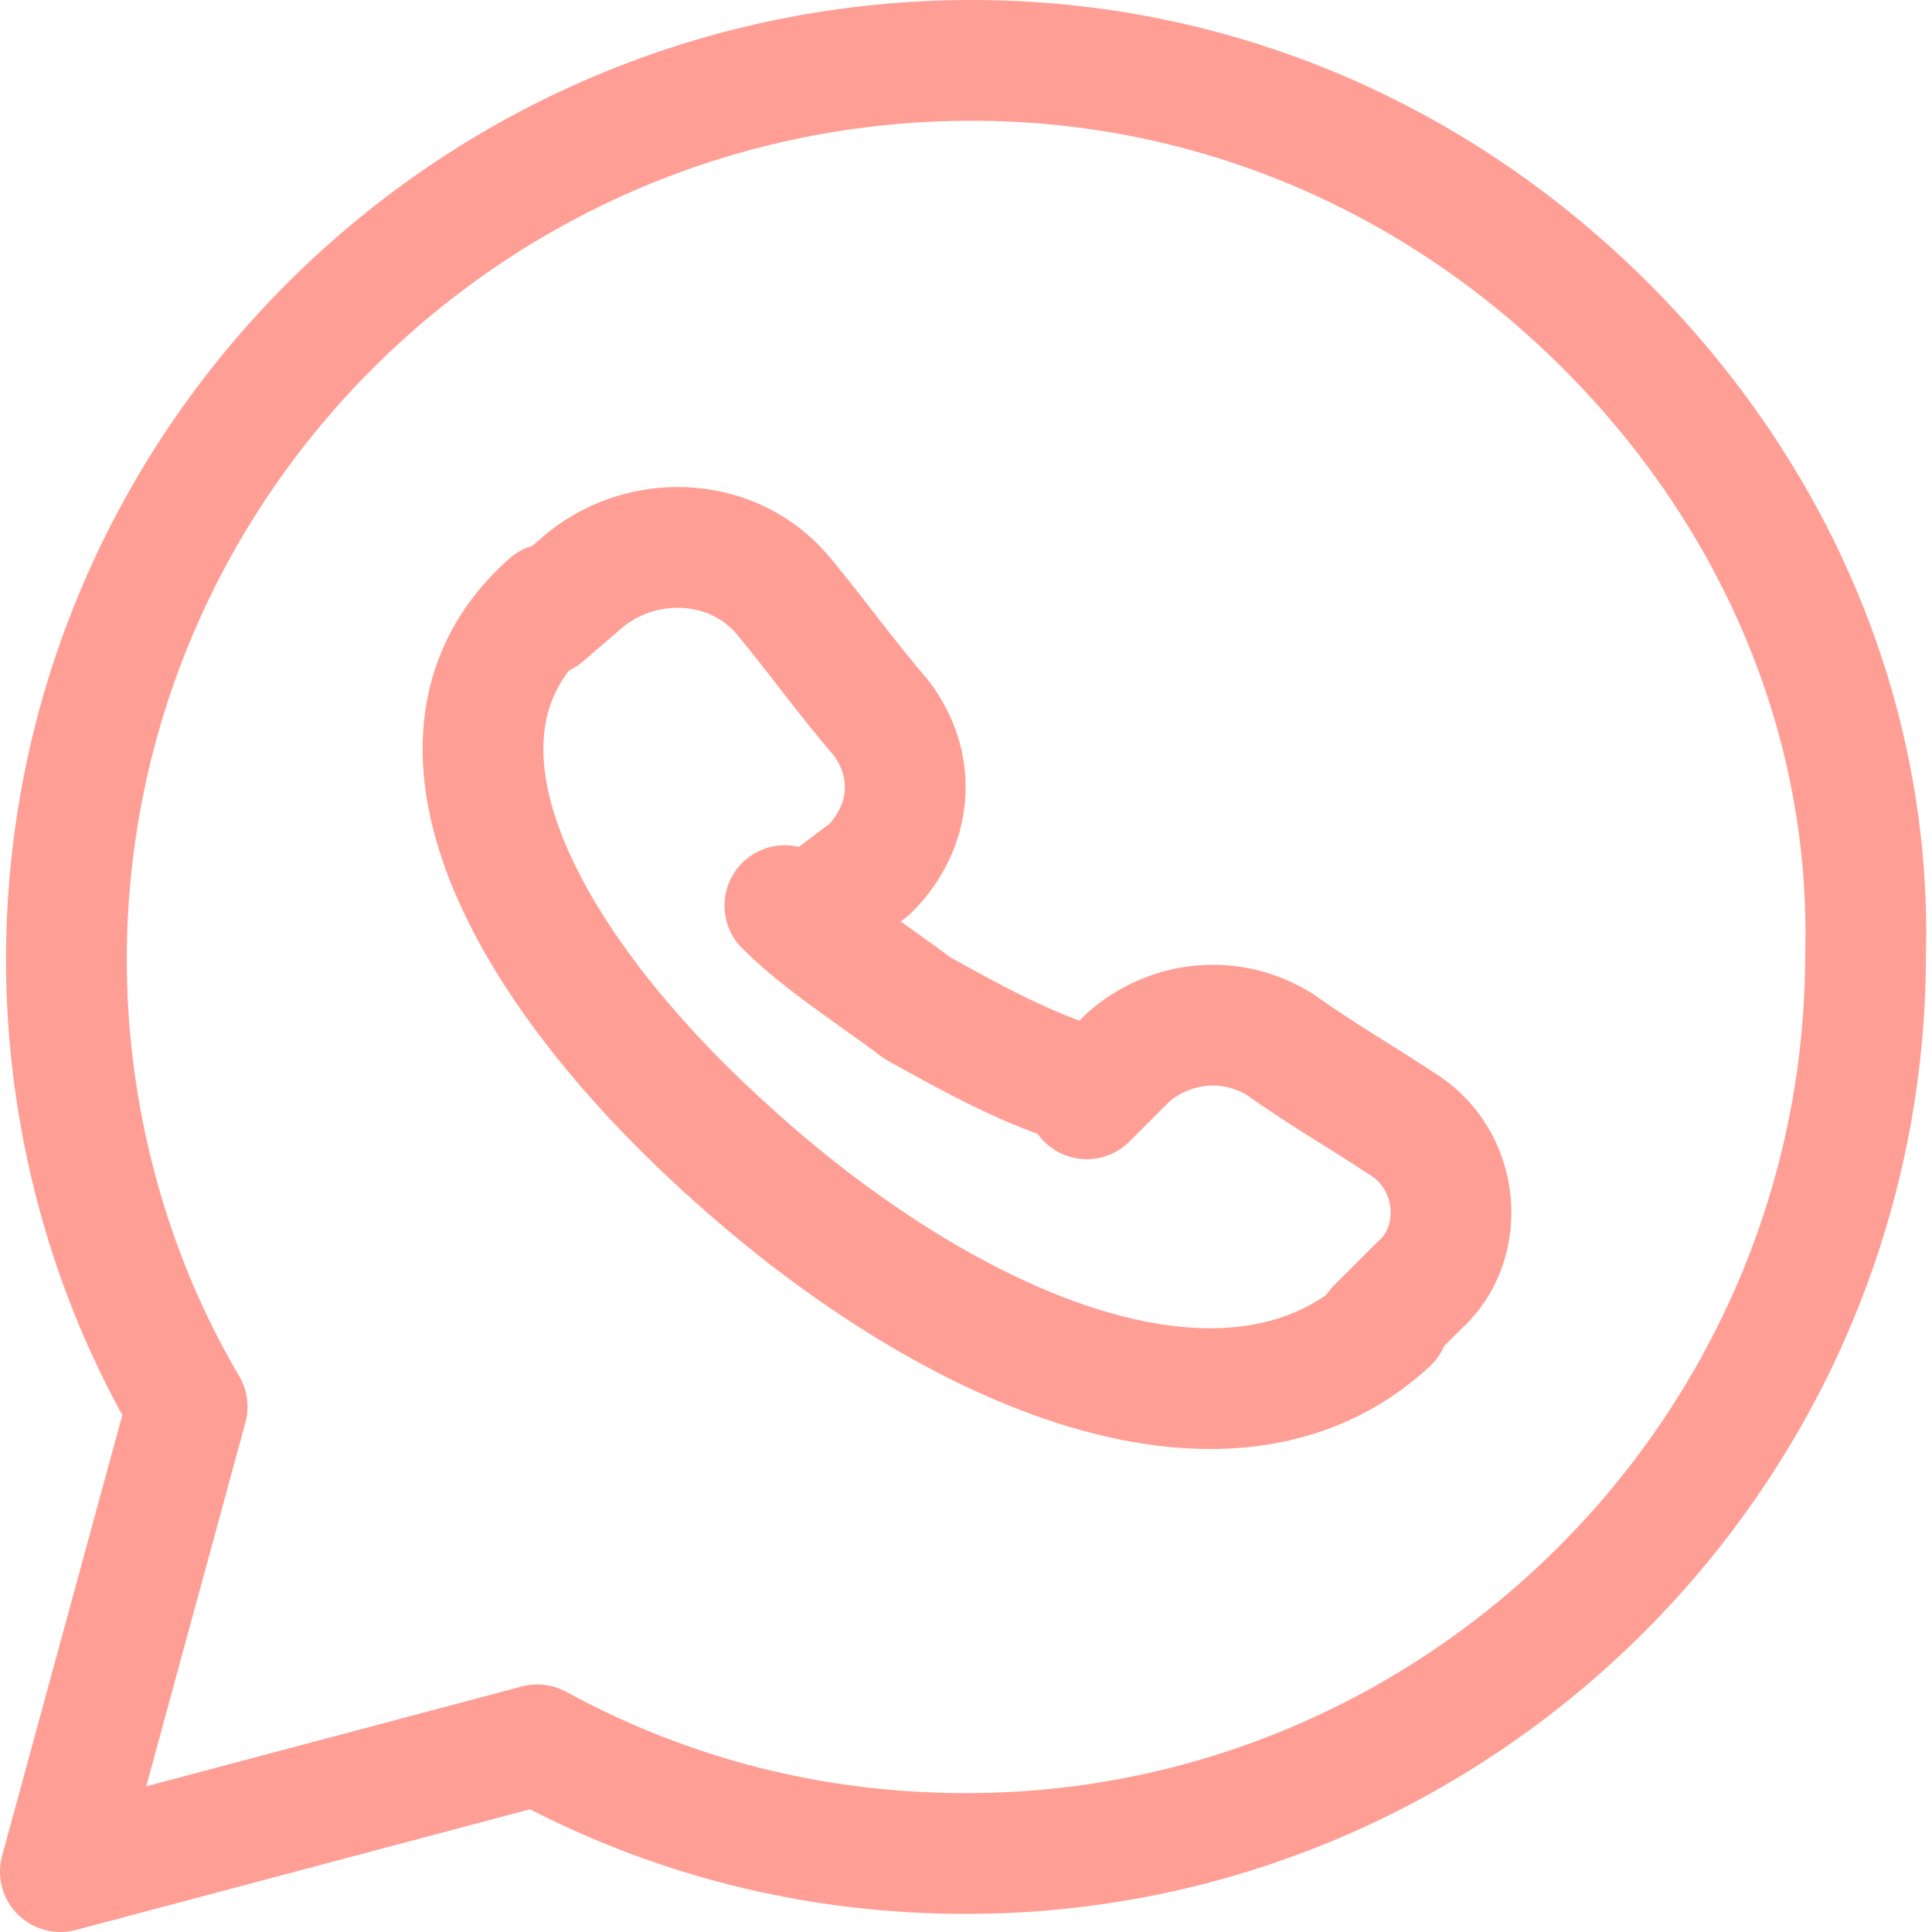
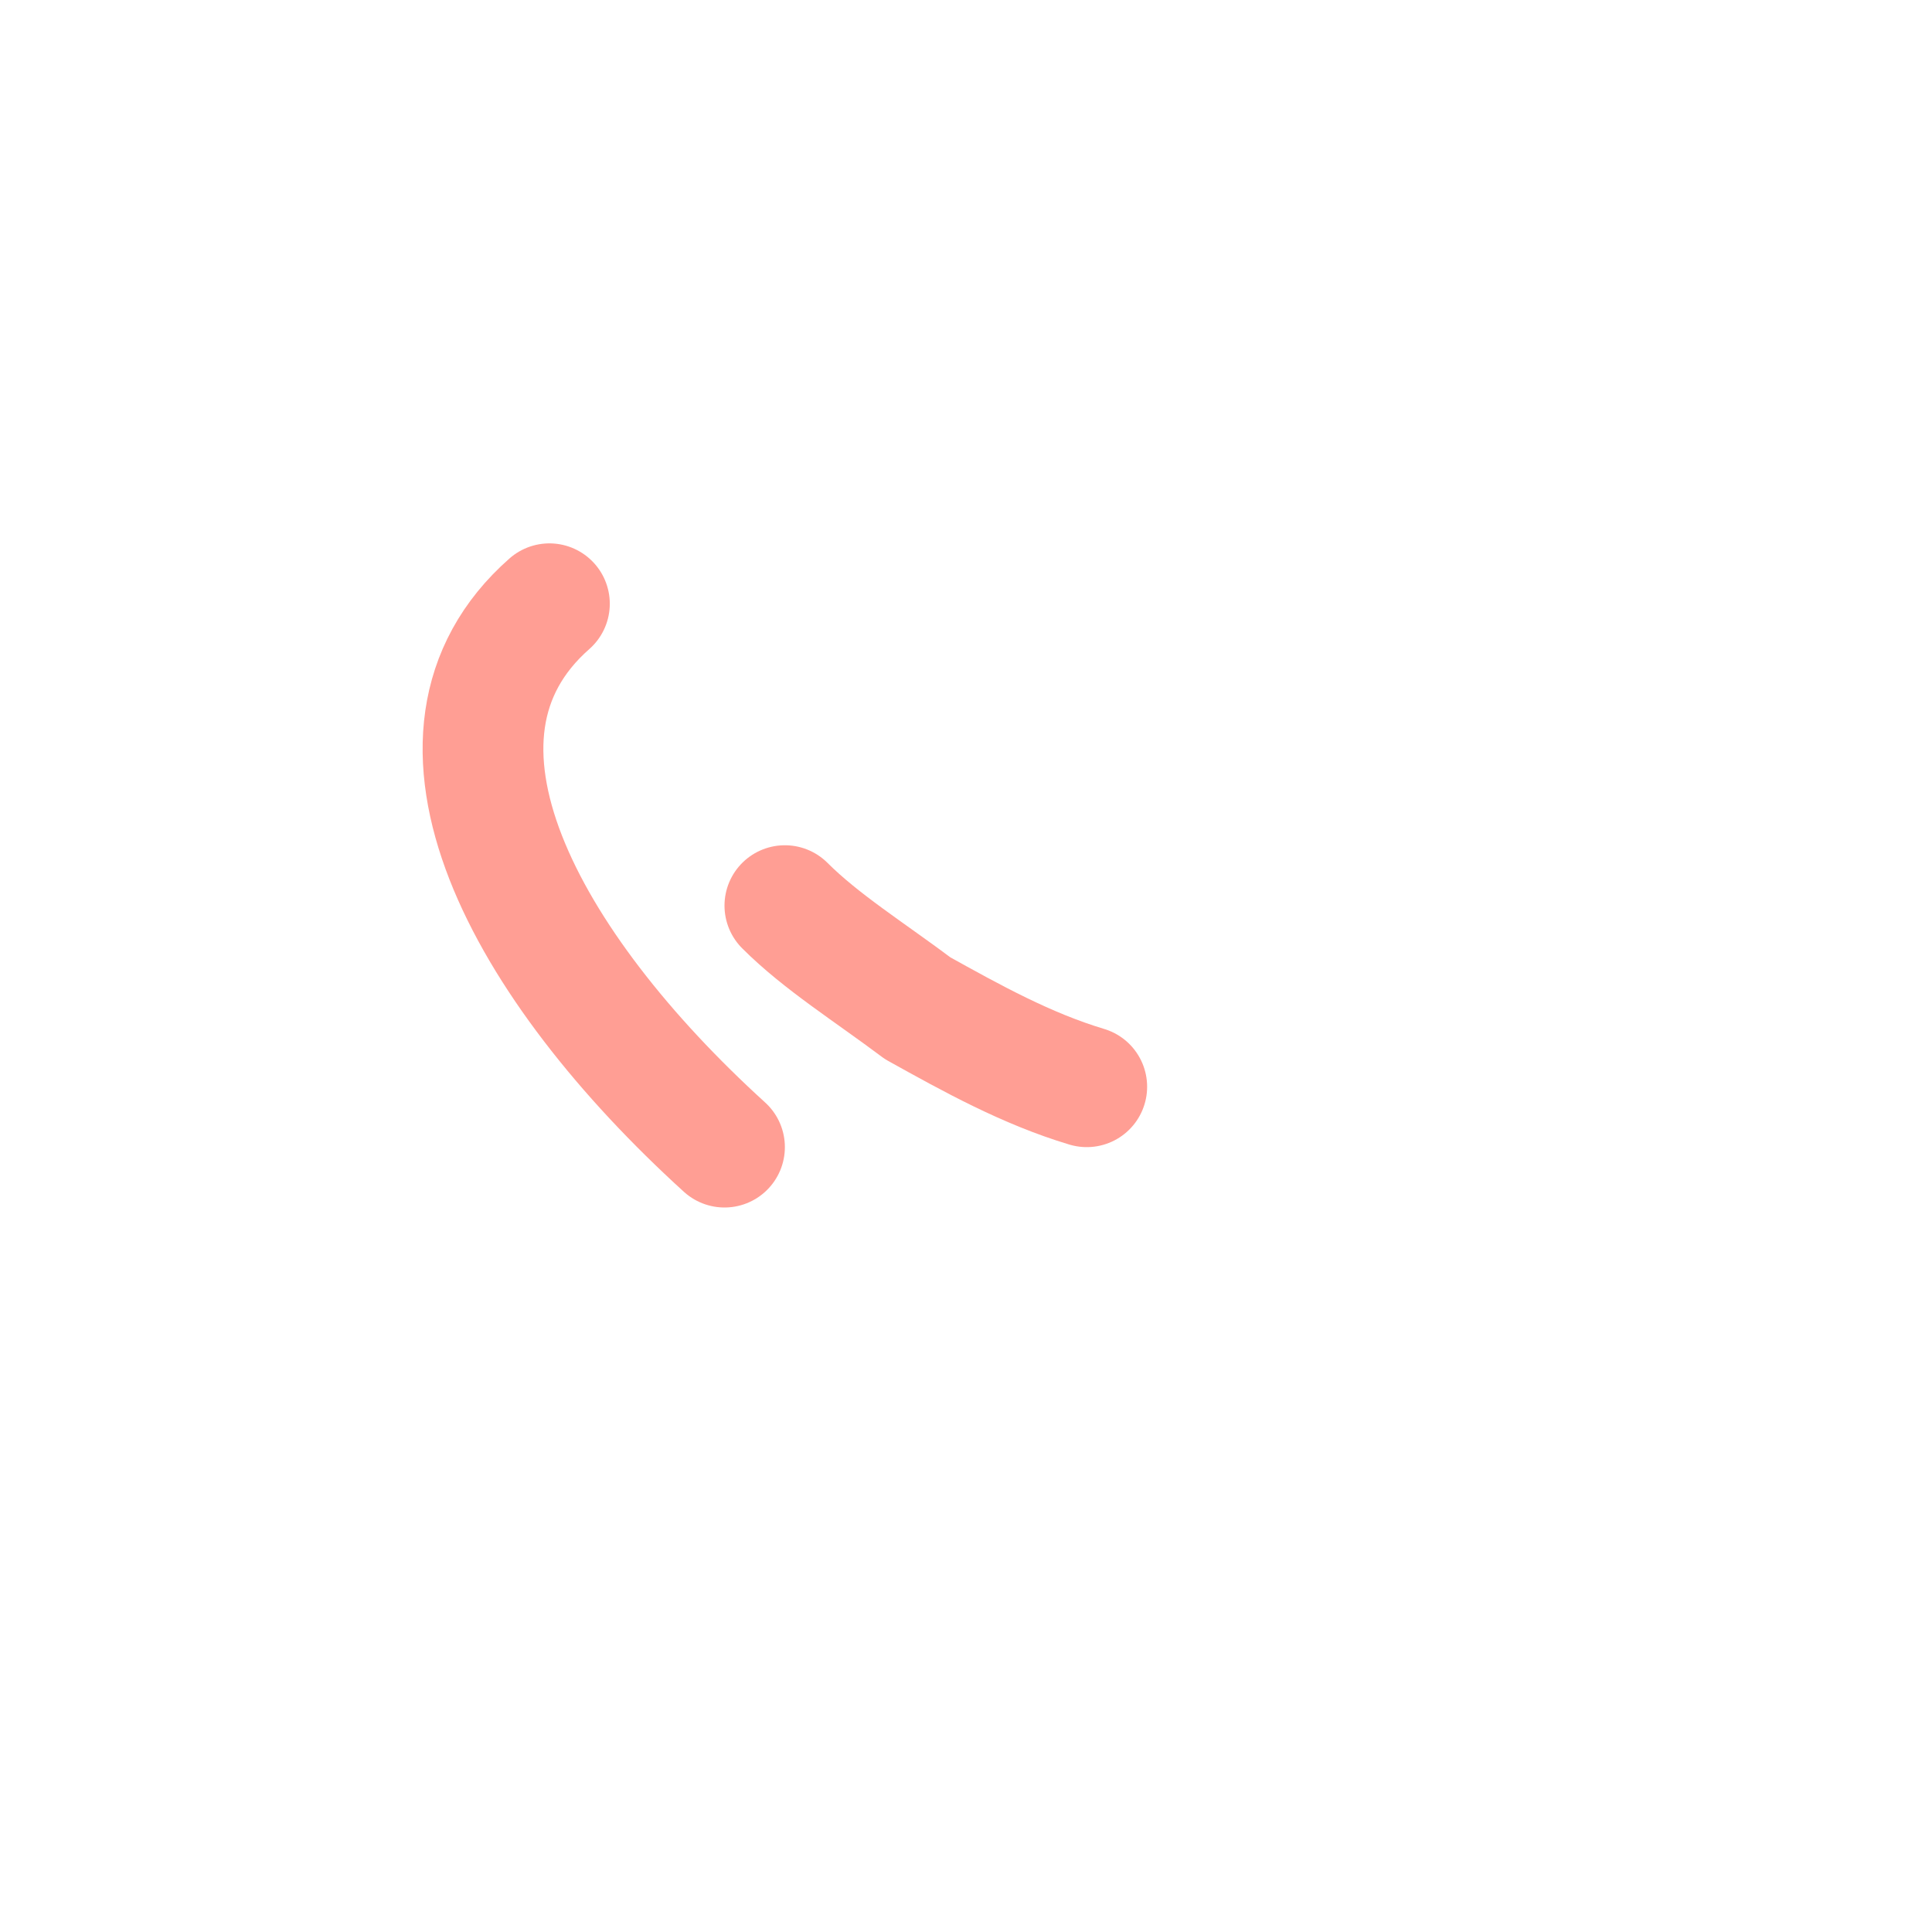
<svg xmlns="http://www.w3.org/2000/svg" id="Layer_1" x="0px" y="0px" viewBox="0 0 32 32" style="enable-background:new 0 0 32 32;" xml:space="preserve">
  <style type="text/css"> .st0{fill:none;stroke:#FF9E94;stroke-width:2;stroke-linecap:round;stroke-linejoin:round;} </style>
  <g>
    <g>
-       <path class="st0" d="M26.6,5.4C23.8,2.6,20.1,1,16.1,1C7.8,1,1.1,7.7,1.1,15.9c0,2.6,0.7,5.2,2,7.4L1,31l7.9-2.1 c2.2,1.2,4.6,1.8,7.1,1.8h0c8.2,0,14.9-6.7,14.9-14.9C31,11.9,29.4,8.2,26.6,5.4z" />
-       <path class="st0" d="M18,18.2l0.7-0.7c0.7-0.6,1.7-0.7,2.5-0.2c0.7,0.5,1.4,0.9,2,1.3c1,0.6,1.1,2,0.3,2.7L22.8,22" />
-       <path class="st0" d="M9,10.2l0.7-0.6c1-0.8,2.5-0.7,3.3,0.3c0.5,0.6,1,1.3,1.6,2c0.6,0.8,0.5,1.8-0.2,2.5L13.6,15" />
-       <path class="st0" d="M23,21.9c-2.7,2.5-7.4,0.4-11-2.9" />
      <path class="st0" d="M12,19c-3.3-3-5.4-6.8-2.9-9" />
      <path class="st0" d="M13,15c0.6,0.6,1.4,1.1,2.2,1.7l0,0c0.9,0.5,1.8,1,2.8,1.3" />
    </g>
  </g>
</svg>